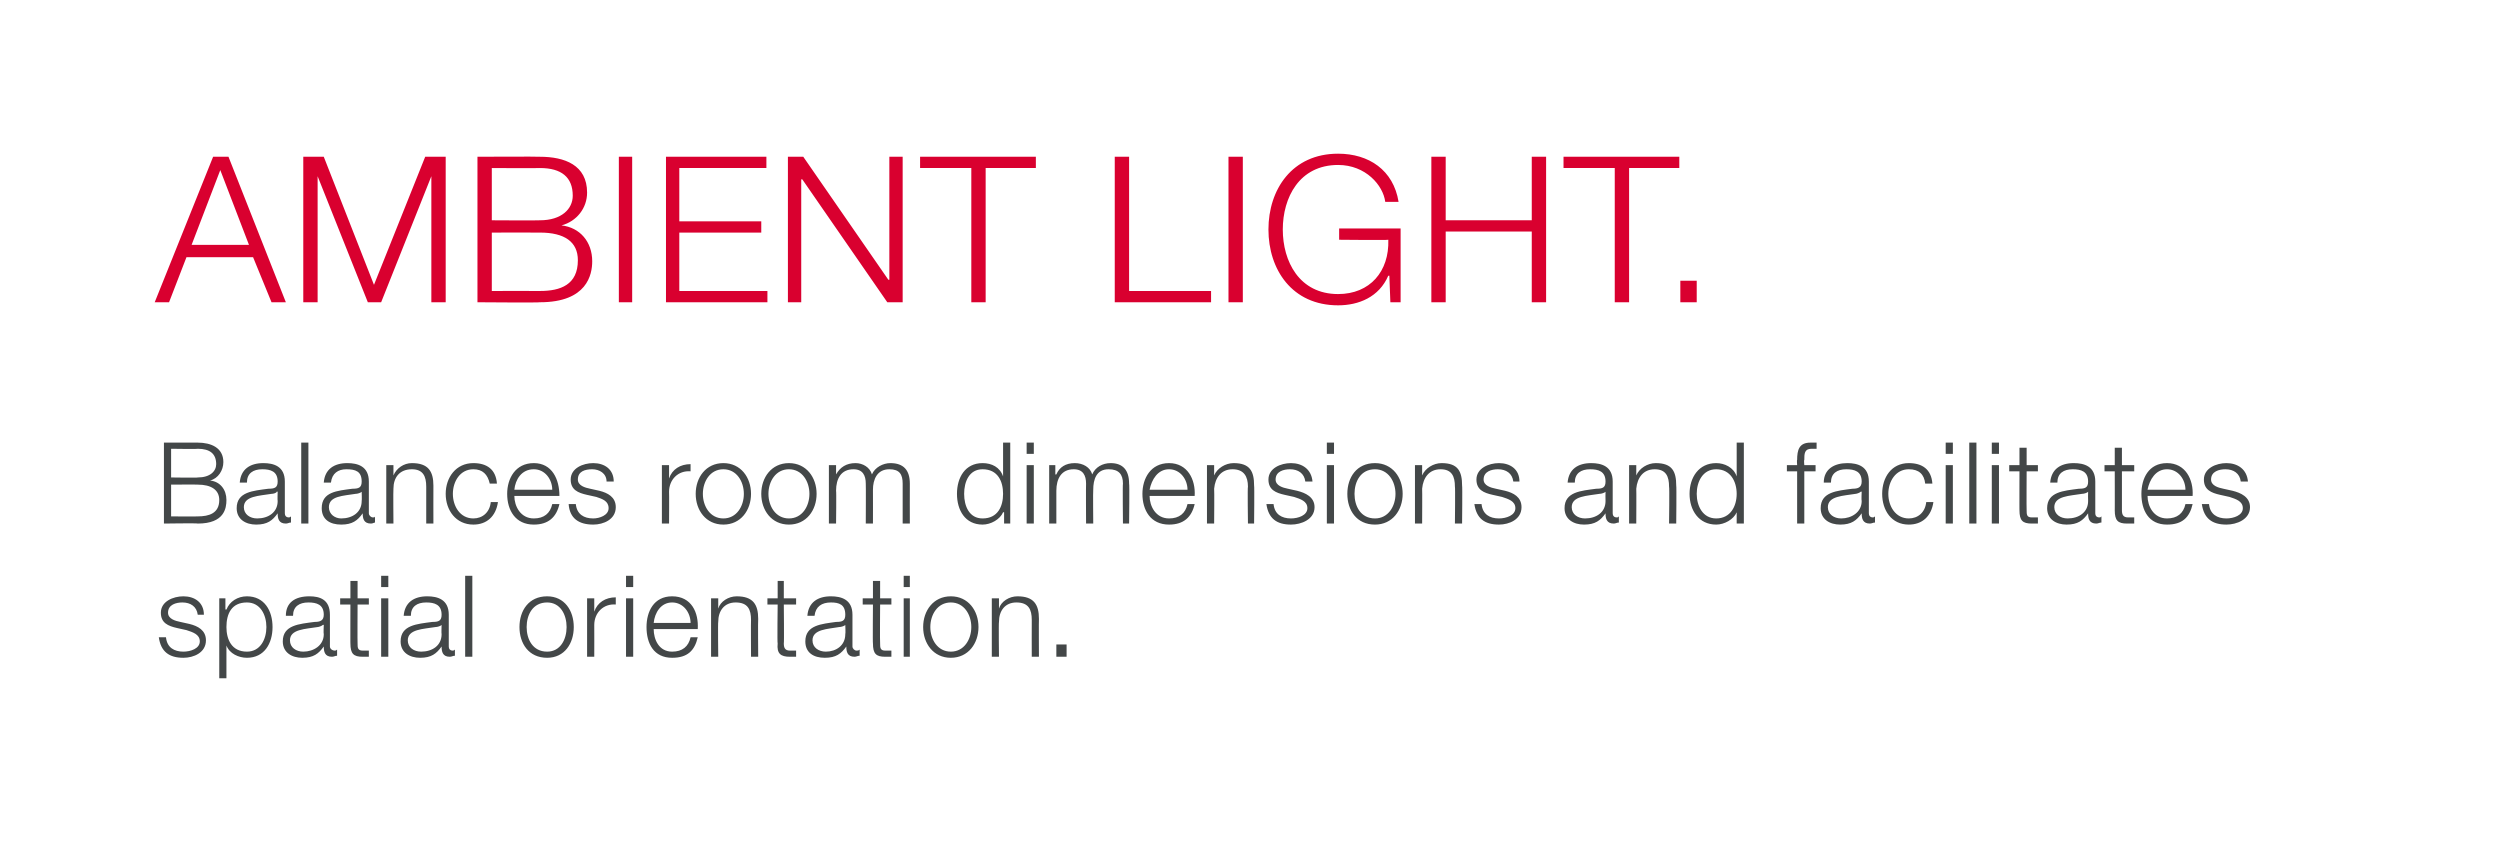
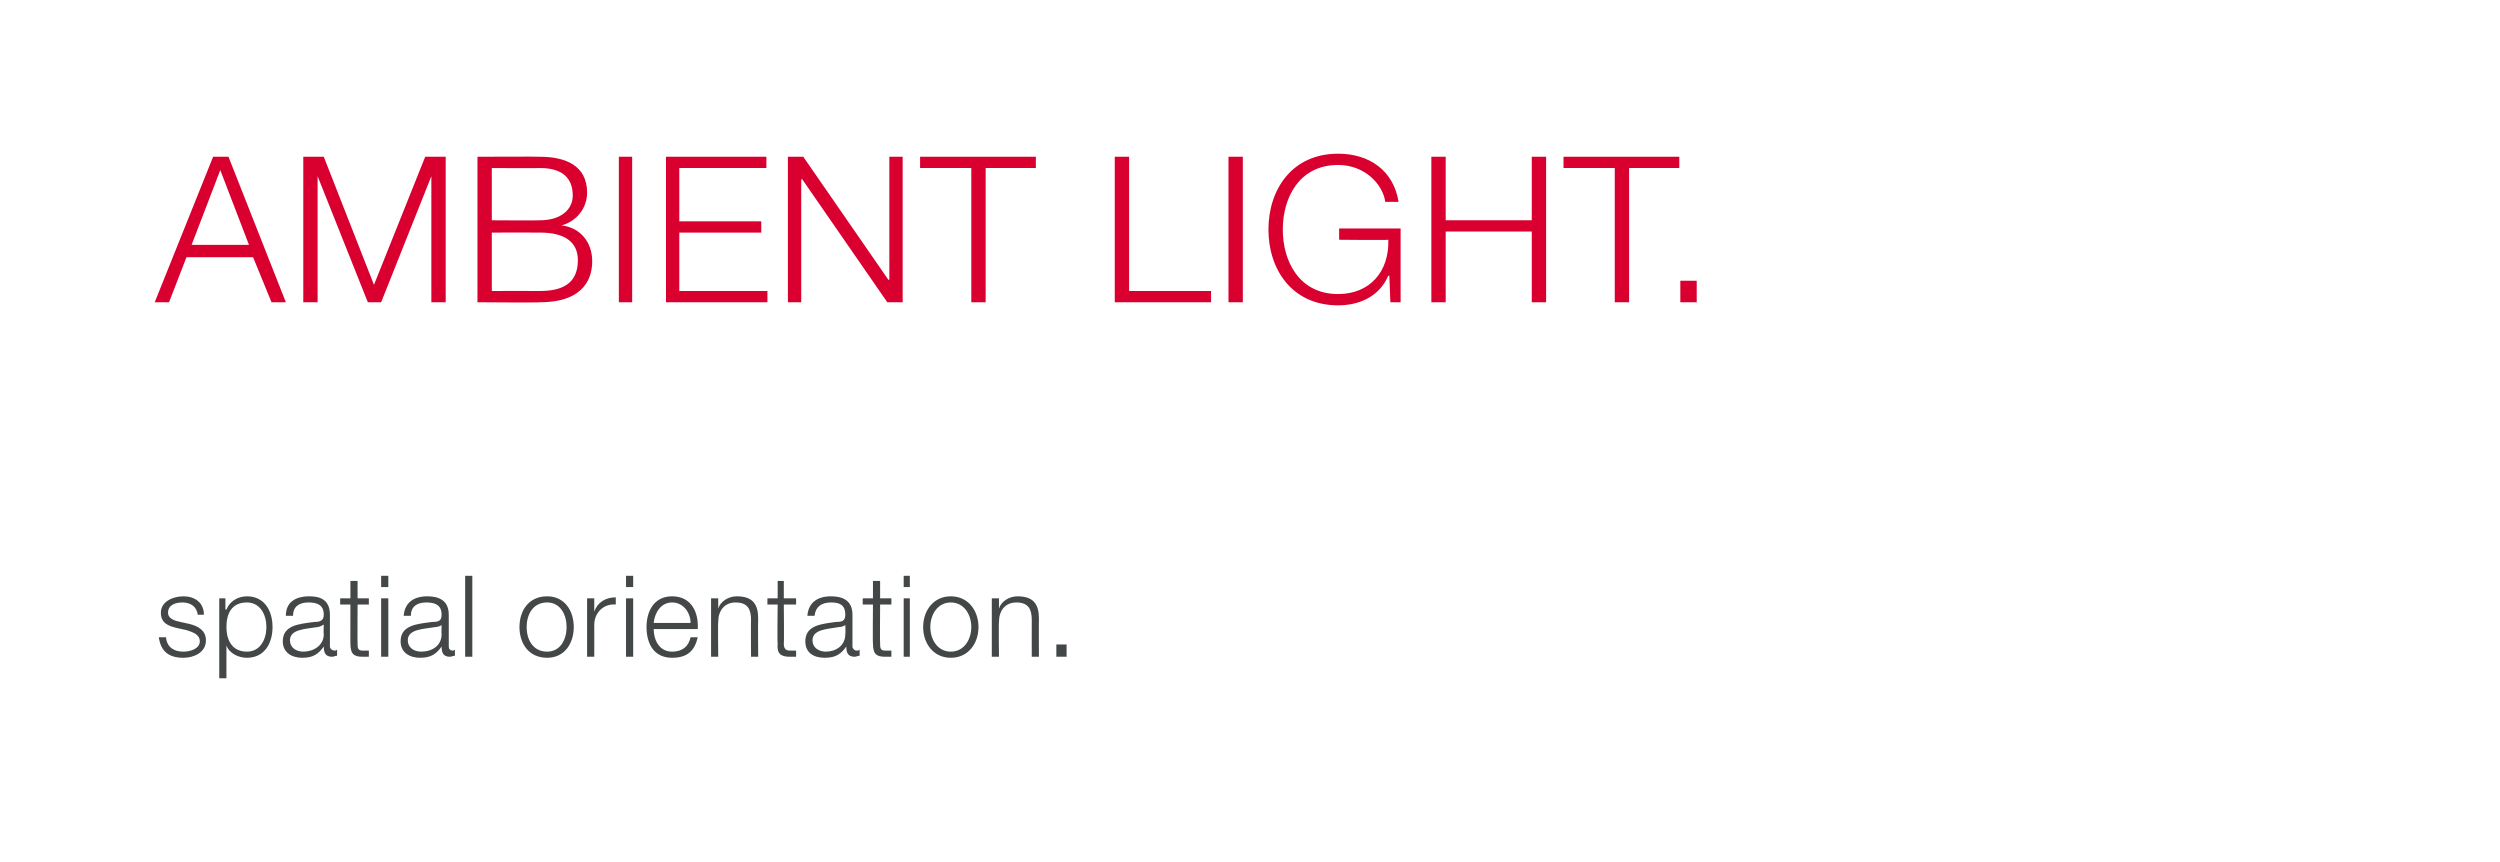
<svg xmlns="http://www.w3.org/2000/svg" version="1.1" width="244px" height="84.1px" viewBox="0 0 244 84.1">
  <desc>ambient light Balances room dimensions and facilitates spatial orientation</desc>
  <defs />
  <g id="Polygon28553">
    <path d="M 19.3 60 C 19.2 59.2 18.6 58.8 17.8 58.8 C 17.2 58.8 16.4 59 16.4 59.8 C 16.4 60.4 17.1 60.6 17.6 60.7 C 17.6 60.7 18.5 60.9 18.5 60.9 C 19.3 61.1 20.1 61.5 20.1 62.5 C 20.1 63.7 18.9 64.2 17.9 64.2 C 16.5 64.2 15.7 63.6 15.5 62.2 C 15.5 62.2 16.2 62.2 16.2 62.2 C 16.3 63.2 17 63.6 17.9 63.6 C 18.6 63.6 19.5 63.3 19.5 62.6 C 19.5 61.9 18.8 61.7 18.2 61.5 C 18.2 61.5 17.3 61.3 17.3 61.3 C 16.4 61.1 15.7 60.8 15.7 59.8 C 15.7 58.7 16.9 58.2 17.9 58.2 C 19 58.2 19.9 58.8 19.9 60 C 19.9 60 19.3 60 19.3 60 Z M 21.4 58.4 L 22 58.4 L 22 59.5 C 22 59.5 22.07 59.45 22.1 59.5 C 22.4 58.7 23.2 58.2 24.1 58.2 C 25.8 58.2 26.6 59.6 26.6 61.2 C 26.6 62.8 25.8 64.2 24.1 64.2 C 23.3 64.2 22.4 63.8 22.1 63 C 22.12 62.98 22.1 63 22.1 63 L 22.1 66.2 L 21.4 66.2 L 21.4 58.4 Z M 24.1 58.8 C 22.6 58.8 22.1 59.9 22.1 61.2 C 22.1 62.4 22.6 63.6 24.1 63.6 C 25.4 63.6 26 62.4 26 61.2 C 26 60 25.4 58.8 24.1 58.8 Z M 27.9 60.1 C 27.9 58.8 28.8 58.2 30.2 58.2 C 31.2 58.2 32.2 58.5 32.2 60 C 32.2 60 32.2 63.1 32.2 63.1 C 32.2 63.3 32.4 63.5 32.7 63.5 C 32.7 63.5 32.8 63.5 32.9 63.4 C 32.9 63.4 32.9 64 32.9 64 C 32.7 64 32.6 64.1 32.4 64.1 C 31.7 64.1 31.6 63.6 31.6 63.1 C 31.6 63.1 31.6 63.1 31.6 63.1 C 31.1 63.8 30.6 64.2 29.5 64.2 C 28.5 64.2 27.6 63.7 27.6 62.6 C 27.6 61 29.2 60.9 30.7 60.7 C 31.2 60.7 31.6 60.6 31.6 60 C 31.6 59 30.9 58.8 30.1 58.8 C 29.2 58.8 28.6 59.2 28.6 60.1 C 28.6 60.1 27.9 60.1 27.9 60.1 Z M 31.6 61 C 31.6 61 31.53 60.95 31.5 61 C 31.4 61.1 31.1 61.2 31 61.2 C 29.8 61.4 28.3 61.4 28.3 62.5 C 28.3 63.2 28.9 63.6 29.6 63.6 C 30.6 63.6 31.6 63 31.6 61.9 C 31.56 61.85 31.6 61 31.6 61 Z M 34.9 58.4 L 36 58.4 L 36 59 L 34.9 59 C 34.9 59 34.88 62.79 34.9 62.8 C 34.9 63.2 34.9 63.5 35.4 63.5 C 35.6 63.5 35.8 63.5 36 63.5 C 36 63.5 36 64.1 36 64.1 C 35.8 64.1 35.6 64.1 35.4 64.1 C 34.5 64.1 34.2 63.8 34.2 62.8 C 34.19 62.84 34.2 59 34.2 59 L 33.2 59 L 33.2 58.4 L 34.2 58.4 L 34.2 56.7 L 34.9 56.7 L 34.9 58.4 Z M 37.2 56.2 L 37.9 56.2 L 37.9 57.3 L 37.2 57.3 L 37.2 56.2 Z M 37.2 58.4 L 37.9 58.4 L 37.9 64.1 L 37.2 64.1 L 37.2 58.4 Z M 39.4 60.1 C 39.5 58.8 40.4 58.2 41.7 58.2 C 42.7 58.2 43.8 58.5 43.8 60 C 43.8 60 43.8 63.1 43.8 63.1 C 43.8 63.3 43.9 63.5 44.2 63.5 C 44.2 63.5 44.3 63.5 44.4 63.4 C 44.4 63.4 44.4 64 44.4 64 C 44.2 64 44.1 64.1 43.9 64.1 C 43.2 64.1 43.1 63.6 43.1 63.1 C 43.1 63.1 43.1 63.1 43.1 63.1 C 42.6 63.8 42.1 64.2 41 64.2 C 40 64.2 39.1 63.7 39.1 62.6 C 39.1 61 40.7 60.9 42.2 60.7 C 42.8 60.7 43.1 60.6 43.1 60 C 43.1 59 42.4 58.8 41.6 58.8 C 40.7 58.8 40.1 59.2 40.1 60.1 C 40.1 60.1 39.4 60.1 39.4 60.1 Z M 43.1 61 C 43.1 61 43.05 60.95 43.1 61 C 43 61.1 42.7 61.2 42.5 61.2 C 41.3 61.4 39.8 61.4 39.8 62.5 C 39.8 63.2 40.4 63.6 41.1 63.6 C 42.2 63.6 43.1 63 43.1 61.9 C 43.07 61.85 43.1 61 43.1 61 Z M 45.4 56.2 L 46.1 56.2 L 46.1 64.1 L 45.4 64.1 L 45.4 56.2 Z M 51.4 61.2 C 51.4 62.4 52 63.6 53.4 63.6 C 54.7 63.6 55.3 62.4 55.3 61.2 C 55.3 60 54.7 58.8 53.4 58.8 C 52 58.8 51.4 60 51.4 61.2 Z M 56 61.2 C 56 62.8 55.1 64.2 53.4 64.2 C 51.6 64.2 50.7 62.8 50.7 61.2 C 50.7 59.6 51.6 58.2 53.4 58.2 C 55.1 58.2 56 59.6 56 61.2 Z M 57.3 58.4 L 58 58.4 L 58 59.7 C 58 59.7 57.97 59.71 58 59.7 C 58.3 58.8 59.1 58.3 60.1 58.3 C 60.1 58.3 60.1 59 60.1 59 C 58.9 58.9 58 59.8 58 61 C 58.01 61.03 58 64.1 58 64.1 L 57.3 64.1 L 57.3 58.4 Z M 61.1 56.2 L 61.8 56.2 L 61.8 57.3 L 61.1 57.3 L 61.1 56.2 Z M 61.1 58.4 L 61.8 58.4 L 61.8 64.1 L 61.1 64.1 L 61.1 58.4 Z M 67.4 60.8 C 67.4 59.8 66.7 58.8 65.6 58.8 C 64.5 58.8 63.9 59.8 63.8 60.8 C 63.8 60.8 67.4 60.8 67.4 60.8 Z M 63.8 61.4 C 63.8 62.4 64.3 63.6 65.6 63.6 C 66.6 63.6 67.2 63.1 67.4 62.2 C 67.4 62.2 68.1 62.2 68.1 62.2 C 67.8 63.5 67.1 64.2 65.6 64.2 C 63.8 64.2 63.1 62.8 63.1 61.2 C 63.1 59.7 63.8 58.2 65.6 58.2 C 67.5 58.2 68.2 59.8 68.1 61.4 C 68.1 61.4 63.8 61.4 63.8 61.4 Z M 69.4 58.4 L 70.1 58.4 L 70.1 59.4 C 70.1 59.4 70.08 59.35 70.1 59.4 C 70.3 58.7 71.1 58.2 71.9 58.2 C 73.5 58.2 74 59 74 60.4 C 73.97 60.4 74 64.1 74 64.1 L 73.3 64.1 C 73.3 64.1 73.28 60.51 73.3 60.5 C 73.3 59.5 73 58.8 71.8 58.8 C 70.7 58.8 70.1 59.6 70.1 60.7 C 70.06 60.74 70.1 64.1 70.1 64.1 L 69.4 64.1 L 69.4 58.4 Z M 76.5 58.4 L 77.7 58.4 L 77.7 59 L 76.5 59 C 76.5 59 76.54 62.79 76.5 62.8 C 76.5 63.2 76.6 63.5 77.1 63.5 C 77.3 63.5 77.5 63.5 77.7 63.5 C 77.7 63.5 77.7 64.1 77.7 64.1 C 77.5 64.1 77.3 64.1 77.1 64.1 C 76.2 64.1 75.8 63.8 75.9 62.8 C 75.85 62.84 75.9 59 75.9 59 L 74.9 59 L 74.9 58.4 L 75.9 58.4 L 75.9 56.7 L 76.5 56.7 L 76.5 58.4 Z M 78.8 60.1 C 78.9 58.8 79.8 58.2 81.1 58.2 C 82.1 58.2 83.2 58.5 83.2 60 C 83.2 60 83.2 63.1 83.2 63.1 C 83.2 63.3 83.4 63.5 83.6 63.5 C 83.7 63.5 83.8 63.5 83.9 63.4 C 83.9 63.4 83.9 64 83.9 64 C 83.7 64 83.6 64.1 83.4 64.1 C 82.7 64.1 82.6 63.6 82.6 63.1 C 82.6 63.1 82.6 63.1 82.6 63.1 C 82.1 63.8 81.6 64.2 80.5 64.2 C 79.4 64.2 78.6 63.7 78.6 62.6 C 78.6 61 80.2 60.9 81.6 60.7 C 82.2 60.7 82.5 60.6 82.5 60 C 82.5 59 81.9 58.8 81.1 58.8 C 80.2 58.8 79.6 59.2 79.5 60.1 C 79.5 60.1 78.8 60.1 78.8 60.1 Z M 82.5 61 C 82.5 61 82.52 60.95 82.5 61 C 82.4 61.1 82.1 61.2 81.9 61.2 C 80.8 61.4 79.3 61.4 79.3 62.5 C 79.3 63.2 79.9 63.6 80.6 63.6 C 81.6 63.6 82.5 63 82.5 61.9 C 82.54 61.85 82.5 61 82.5 61 Z M 85.9 58.4 L 87 58.4 L 87 59 L 85.9 59 C 85.9 59 85.87 62.79 85.9 62.8 C 85.9 63.2 85.9 63.5 86.4 63.5 C 86.6 63.5 86.8 63.5 87 63.5 C 87 63.5 87 64.1 87 64.1 C 86.8 64.1 86.6 64.1 86.4 64.1 C 85.5 64.1 85.2 63.8 85.2 62.8 C 85.17 62.84 85.2 59 85.2 59 L 84.2 59 L 84.2 58.4 L 85.2 58.4 L 85.2 56.7 L 85.9 56.7 L 85.9 58.4 Z M 88.2 56.2 L 88.8 56.2 L 88.8 57.3 L 88.2 57.3 L 88.2 56.2 Z M 88.2 58.4 L 88.8 58.4 L 88.8 64.1 L 88.2 64.1 L 88.2 58.4 Z M 90.8 61.2 C 90.8 62.4 91.5 63.6 92.8 63.6 C 94.1 63.6 94.8 62.4 94.8 61.2 C 94.8 60 94.1 58.8 92.8 58.8 C 91.5 58.8 90.8 60 90.8 61.2 Z M 95.5 61.2 C 95.5 62.8 94.5 64.2 92.8 64.2 C 91.1 64.2 90.1 62.8 90.1 61.2 C 90.1 59.6 91.1 58.2 92.8 58.2 C 94.5 58.2 95.5 59.6 95.5 61.2 Z M 96.8 58.4 L 97.5 58.4 L 97.5 59.4 C 97.5 59.4 97.48 59.35 97.5 59.4 C 97.7 58.7 98.5 58.2 99.3 58.2 C 100.9 58.2 101.4 59 101.4 60.4 C 101.38 60.4 101.4 64.1 101.4 64.1 L 100.7 64.1 C 100.7 64.1 100.69 60.51 100.7 60.5 C 100.7 59.5 100.4 58.8 99.2 58.8 C 98.1 58.8 97.5 59.6 97.5 60.7 C 97.46 60.74 97.5 64.1 97.5 64.1 L 96.8 64.1 L 96.8 58.4 Z M 103.1 64.1 L 103.1 62.9 L 104.1 62.9 L 104.1 64.1 L 103.1 64.1 Z " stroke="none" fill="#434748" />
  </g>
  <g id="Polygon28552">
-     <path d="M 16.7 46.6 C 16.7 46.6 19.31 46.64 19.3 46.6 C 20.5 46.6 21.1 46 21.1 45.3 C 21.1 44.3 20.5 43.8 19.3 43.8 C 19.31 43.84 16.7 43.8 16.7 43.8 L 16.7 46.6 Z M 16 43.2 C 16 43.2 19.31 43.2 19.3 43.2 C 20.6 43.2 21.8 43.7 21.8 45.1 C 21.8 45.9 21.3 46.7 20.5 46.9 C 20.5 46.9 20.5 46.9 20.5 46.9 C 21.5 47 22.1 47.8 22.1 48.8 C 22.1 49.6 21.9 51.1 19.3 51.1 C 19.31 51.05 16 51.1 16 51.1 L 16 43.2 Z M 16.7 50.4 C 16.7 50.4 19.31 50.42 19.3 50.4 C 20.4 50.4 21.4 50.1 21.4 48.8 C 21.4 47.8 20.6 47.3 19.3 47.3 C 19.31 47.28 16.7 47.3 16.7 47.3 L 16.7 50.4 Z M 23.4 47.1 C 23.5 45.8 24.4 45.2 25.7 45.2 C 26.7 45.2 27.8 45.5 27.8 47 C 27.8 47 27.8 50.1 27.8 50.1 C 27.8 50.3 27.9 50.5 28.2 50.5 C 28.2 50.5 28.3 50.5 28.4 50.4 C 28.4 50.4 28.4 51 28.4 51 C 28.2 51 28.1 51.1 27.9 51.1 C 27.2 51.1 27.1 50.6 27.1 50.1 C 27.1 50.1 27.1 50.1 27.1 50.1 C 26.6 50.8 26.1 51.2 25 51.2 C 24 51.2 23.1 50.7 23.1 49.6 C 23.1 48 24.7 47.9 26.2 47.7 C 26.8 47.7 27.1 47.6 27.1 47 C 27.1 46 26.4 45.8 25.6 45.8 C 24.7 45.8 24.1 46.2 24.1 47.1 C 24.1 47.1 23.4 47.1 23.4 47.1 Z M 27.1 48 C 27.1 48 27.05 47.95 27 48 C 27 48.1 26.7 48.2 26.5 48.2 C 25.3 48.4 23.8 48.4 23.8 49.5 C 23.8 50.2 24.4 50.6 25.1 50.6 C 26.2 50.6 27.1 50 27.1 48.9 C 27.07 48.85 27.1 48 27.1 48 Z M 29.4 43.2 L 30.1 43.2 L 30.1 51.1 L 29.4 51.1 L 29.4 43.2 Z M 31.6 47.1 C 31.7 45.8 32.6 45.2 33.9 45.2 C 34.9 45.2 36 45.5 36 47 C 36 47 36 50.1 36 50.1 C 36 50.3 36.2 50.5 36.4 50.5 C 36.5 50.5 36.6 50.5 36.6 50.4 C 36.6 50.4 36.6 51 36.6 51 C 36.5 51 36.4 51.1 36.2 51.1 C 35.5 51.1 35.4 50.6 35.4 50.1 C 35.4 50.1 35.4 50.1 35.4 50.1 C 34.9 50.8 34.4 51.2 33.3 51.2 C 32.2 51.2 31.4 50.7 31.4 49.6 C 31.4 48 32.9 47.9 34.4 47.7 C 35 47.7 35.3 47.6 35.3 47 C 35.3 46 34.7 45.8 33.8 45.8 C 33 45.8 32.4 46.2 32.3 47.1 C 32.3 47.1 31.6 47.1 31.6 47.1 Z M 35.3 48 C 35.3 48 35.31 47.95 35.3 48 C 35.2 48.1 34.9 48.2 34.7 48.2 C 33.5 48.4 32.1 48.4 32.1 49.5 C 32.1 50.2 32.7 50.6 33.3 50.6 C 34.4 50.6 35.3 50 35.3 48.9 C 35.33 48.85 35.3 48 35.3 48 Z M 37.7 45.4 L 38.4 45.4 L 38.4 46.4 C 38.4 46.4 38.4 46.35 38.4 46.4 C 38.7 45.7 39.4 45.2 40.2 45.2 C 41.8 45.2 42.3 46 42.3 47.4 C 42.29 47.4 42.3 51.1 42.3 51.1 L 41.6 51.1 C 41.6 51.1 41.6 47.51 41.6 47.5 C 41.6 46.5 41.3 45.8 40.2 45.8 C 39 45.8 38.4 46.6 38.4 47.7 C 38.37 47.74 38.4 51.1 38.4 51.1 L 37.7 51.1 L 37.7 45.4 Z M 47.8 47.2 C 47.6 46.3 47.1 45.8 46.2 45.8 C 44.9 45.8 44.2 47 44.2 48.2 C 44.2 49.4 44.9 50.6 46.2 50.6 C 47.1 50.6 47.8 50 47.9 49 C 47.9 49 48.6 49 48.6 49 C 48.4 50.4 47.5 51.2 46.2 51.2 C 44.5 51.2 43.5 49.8 43.5 48.2 C 43.5 46.6 44.5 45.2 46.2 45.2 C 47.5 45.2 48.4 45.8 48.5 47.2 C 48.5 47.2 47.8 47.2 47.8 47.2 Z M 53.9 47.8 C 53.9 46.8 53.2 45.8 52.1 45.8 C 50.9 45.8 50.3 46.8 50.2 47.8 C 50.2 47.8 53.9 47.8 53.9 47.8 Z M 50.2 48.4 C 50.2 49.4 50.8 50.6 52.1 50.6 C 53.1 50.6 53.7 50.1 53.9 49.2 C 53.9 49.2 54.6 49.2 54.6 49.2 C 54.3 50.5 53.5 51.2 52.1 51.2 C 50.3 51.2 49.5 49.8 49.5 48.2 C 49.5 46.7 50.3 45.2 52.1 45.2 C 53.9 45.2 54.6 46.8 54.6 48.4 C 54.6 48.4 50.2 48.4 50.2 48.4 Z M 59.2 47 C 59.2 46.2 58.5 45.8 57.8 45.8 C 57.1 45.8 56.4 46 56.4 46.8 C 56.4 47.4 57.1 47.6 57.6 47.7 C 57.6 47.7 58.5 47.9 58.5 47.9 C 59.3 48.1 60.1 48.5 60.1 49.5 C 60.1 50.7 58.9 51.2 57.9 51.2 C 56.5 51.2 55.6 50.6 55.5 49.2 C 55.5 49.2 56.2 49.2 56.2 49.2 C 56.3 50.2 57 50.6 57.9 50.6 C 58.5 50.6 59.4 50.3 59.4 49.6 C 59.4 48.9 58.8 48.7 58.2 48.5 C 58.2 48.5 57.3 48.3 57.3 48.3 C 56.4 48.1 55.7 47.8 55.7 46.8 C 55.7 45.7 56.9 45.2 57.9 45.2 C 59 45.2 59.9 45.8 59.9 47 C 59.9 47 59.2 47 59.2 47 Z M 64.6 45.4 L 65.3 45.4 L 65.3 46.7 C 65.3 46.7 65.29 46.71 65.3 46.7 C 65.6 45.8 66.4 45.3 67.4 45.3 C 67.4 45.3 67.4 46 67.4 46 C 66.2 45.9 65.3 46.8 65.3 48 C 65.32 48.03 65.3 51.1 65.3 51.1 L 64.6 51.1 L 64.6 45.4 Z M 68.6 48.2 C 68.6 49.4 69.3 50.6 70.6 50.6 C 71.9 50.6 72.6 49.4 72.6 48.2 C 72.6 47 71.9 45.8 70.6 45.8 C 69.3 45.8 68.6 47 68.6 48.2 Z M 73.3 48.2 C 73.3 49.8 72.3 51.2 70.6 51.2 C 68.9 51.2 67.9 49.8 67.9 48.2 C 67.9 46.6 68.9 45.2 70.6 45.2 C 72.3 45.2 73.3 46.6 73.3 48.2 Z M 75 48.2 C 75 49.4 75.7 50.6 77 50.6 C 78.3 50.6 79 49.4 79 48.2 C 79 47 78.3 45.8 77 45.8 C 75.7 45.8 75 47 75 48.2 Z M 79.7 48.2 C 79.7 49.8 78.7 51.2 77 51.2 C 75.3 51.2 74.3 49.8 74.3 48.2 C 74.3 46.6 75.3 45.2 77 45.2 C 78.7 45.2 79.7 46.6 79.7 48.2 Z M 80.9 45.4 L 81.6 45.4 L 81.6 46.3 C 81.6 46.3 81.62 46.33 81.6 46.3 C 82 45.6 82.6 45.2 83.5 45.2 C 84.2 45.2 84.9 45.6 85.1 46.3 C 85.4 45.6 86.2 45.2 86.9 45.2 C 88.2 45.2 88.8 45.9 88.8 47.2 C 88.79 47.2 88.8 51.1 88.8 51.1 L 88.1 51.1 C 88.1 51.1 88.1 47.23 88.1 47.2 C 88.1 46.3 87.8 45.8 86.8 45.8 C 85.6 45.8 85.2 46.8 85.2 47.8 C 85.21 47.84 85.2 51.1 85.2 51.1 L 84.5 51.1 C 84.5 51.1 84.52 47.2 84.5 47.2 C 84.5 46.4 84.2 45.8 83.3 45.8 C 82.1 45.8 81.6 46.7 81.6 47.9 C 81.64 47.88 81.6 51.1 81.6 51.1 L 80.9 51.1 L 80.9 45.4 Z M 98.6 51.1 L 98 51.1 L 98 50 C 98 50 97.94 49.98 97.9 50 C 97.6 50.7 96.7 51.2 95.9 51.2 C 94.2 51.2 93.4 49.8 93.4 48.2 C 93.4 46.6 94.2 45.2 95.9 45.2 C 96.8 45.2 97.6 45.6 97.9 46.5 C 97.89 46.45 97.9 46.5 97.9 46.5 L 97.9 43.2 L 98.6 43.2 L 98.6 51.1 Z M 95.9 50.6 C 97.4 50.6 97.9 49.4 97.9 48.2 C 97.9 47 97.4 45.8 95.9 45.8 C 94.6 45.8 94.1 47 94.1 48.2 C 94.1 49.4 94.6 50.6 95.9 50.6 Z M 100.2 43.2 L 100.9 43.2 L 100.9 44.3 L 100.2 44.3 L 100.2 43.2 Z M 100.2 45.4 L 100.9 45.4 L 100.9 51.1 L 100.2 51.1 L 100.2 45.4 Z M 102.4 45.4 L 103 45.4 L 103 46.3 C 103 46.3 103.08 46.33 103.1 46.3 C 103.4 45.6 104 45.2 104.9 45.2 C 105.7 45.2 106.4 45.6 106.6 46.3 C 106.9 45.6 107.6 45.2 108.4 45.2 C 109.6 45.2 110.2 45.9 110.2 47.2 C 110.25 47.2 110.2 51.1 110.2 51.1 L 109.6 51.1 C 109.6 51.1 109.56 47.23 109.6 47.2 C 109.6 46.3 109.2 45.8 108.2 45.8 C 107 45.8 106.7 46.8 106.7 47.8 C 106.67 47.84 106.7 51.1 106.7 51.1 L 106 51.1 C 106 51.1 105.98 47.2 106 47.2 C 106 46.4 105.7 45.8 104.8 45.8 C 103.6 45.8 103.1 46.7 103.1 47.9 C 103.1 47.88 103.1 51.1 103.1 51.1 L 102.4 51.1 L 102.4 45.4 Z M 115.9 47.8 C 115.9 46.8 115.2 45.8 114.1 45.8 C 113 45.8 112.4 46.8 112.2 47.8 C 112.2 47.8 115.9 47.8 115.9 47.8 Z M 112.2 48.4 C 112.2 49.4 112.8 50.6 114.1 50.6 C 115.1 50.6 115.7 50.1 115.9 49.2 C 115.9 49.2 116.6 49.2 116.6 49.2 C 116.3 50.5 115.5 51.2 114.1 51.2 C 112.3 51.2 111.5 49.8 111.5 48.2 C 111.5 46.7 112.3 45.2 114.1 45.2 C 115.9 45.2 116.7 46.8 116.6 48.4 C 116.6 48.4 112.2 48.4 112.2 48.4 Z M 117.8 45.4 L 118.5 45.4 L 118.5 46.4 C 118.5 46.4 118.55 46.35 118.5 46.4 C 118.8 45.7 119.6 45.2 120.4 45.2 C 122 45.2 122.4 46 122.4 47.4 C 122.44 47.4 122.4 51.1 122.4 51.1 L 121.8 51.1 C 121.8 51.1 121.75 47.51 121.8 47.5 C 121.8 46.5 121.4 45.8 120.3 45.8 C 119.2 45.8 118.6 46.6 118.5 47.7 C 118.53 47.74 118.5 51.1 118.5 51.1 L 117.8 51.1 L 117.8 45.4 Z M 127.4 47 C 127.3 46.2 126.7 45.8 125.9 45.8 C 125.3 45.8 124.5 46 124.5 46.8 C 124.5 47.4 125.2 47.6 125.7 47.7 C 125.7 47.7 126.6 47.9 126.6 47.9 C 127.4 48.1 128.3 48.5 128.3 49.5 C 128.3 50.7 127 51.2 126 51.2 C 124.6 51.2 123.8 50.6 123.6 49.2 C 123.6 49.2 124.3 49.2 124.3 49.2 C 124.4 50.2 125.1 50.6 126 50.6 C 126.7 50.6 127.6 50.3 127.6 49.6 C 127.6 48.9 126.9 48.7 126.3 48.5 C 126.3 48.5 125.4 48.3 125.4 48.3 C 124.5 48.1 123.8 47.8 123.8 46.8 C 123.8 45.7 125 45.2 126 45.2 C 127.1 45.2 128 45.8 128.1 47 C 128.1 47 127.4 47 127.4 47 Z M 129.5 43.2 L 130.2 43.2 L 130.2 44.3 L 129.5 44.3 L 129.5 43.2 Z M 129.5 45.4 L 130.2 45.4 L 130.2 51.1 L 129.5 51.1 L 129.5 45.4 Z M 132.2 48.2 C 132.2 49.4 132.8 50.6 134.2 50.6 C 135.5 50.6 136.2 49.4 136.2 48.2 C 136.2 47 135.5 45.8 134.2 45.8 C 132.8 45.8 132.2 47 132.2 48.2 Z M 136.9 48.2 C 136.9 49.8 135.9 51.2 134.2 51.2 C 132.4 51.2 131.5 49.8 131.5 48.2 C 131.5 46.6 132.4 45.2 134.2 45.2 C 135.9 45.2 136.9 46.6 136.9 48.2 Z M 138.1 45.4 L 138.8 45.4 L 138.8 46.4 C 138.8 46.4 138.84 46.35 138.8 46.4 C 139.1 45.7 139.9 45.2 140.7 45.2 C 142.3 45.2 142.7 46 142.7 47.4 C 142.74 47.4 142.7 51.1 142.7 51.1 L 142 51.1 C 142 51.1 142.04 47.51 142 47.5 C 142 46.5 141.7 45.8 140.6 45.8 C 139.5 45.8 138.9 46.6 138.8 47.7 C 138.82 47.74 138.8 51.1 138.8 51.1 L 138.1 51.1 L 138.1 45.4 Z M 147.7 47 C 147.6 46.2 147 45.8 146.2 45.8 C 145.6 45.8 144.8 46 144.8 46.8 C 144.8 47.4 145.5 47.6 146 47.7 C 146 47.7 146.9 47.9 146.9 47.9 C 147.7 48.1 148.5 48.5 148.5 49.5 C 148.5 50.7 147.3 51.2 146.3 51.2 C 144.9 51.2 144.1 50.6 143.9 49.2 C 143.9 49.2 144.6 49.2 144.6 49.2 C 144.7 50.2 145.4 50.6 146.3 50.6 C 147 50.6 147.9 50.3 147.9 49.6 C 147.9 48.9 147.2 48.7 146.6 48.5 C 146.6 48.5 145.7 48.3 145.7 48.3 C 144.8 48.1 144.1 47.8 144.1 46.8 C 144.1 45.7 145.3 45.2 146.3 45.2 C 147.4 45.2 148.3 45.8 148.3 47 C 148.3 47 147.7 47 147.7 47 Z M 153 47.1 C 153.1 45.8 154 45.2 155.3 45.2 C 156.3 45.2 157.4 45.5 157.4 47 C 157.4 47 157.4 50.1 157.4 50.1 C 157.4 50.3 157.5 50.5 157.8 50.5 C 157.9 50.5 157.9 50.5 158 50.4 C 158 50.4 158 51 158 51 C 157.8 51 157.7 51.1 157.5 51.1 C 156.8 51.1 156.7 50.6 156.7 50.1 C 156.7 50.1 156.7 50.1 156.7 50.1 C 156.2 50.8 155.7 51.2 154.6 51.2 C 153.6 51.2 152.7 50.7 152.7 49.6 C 152.7 48 154.3 47.9 155.8 47.7 C 156.4 47.7 156.7 47.6 156.7 47 C 156.7 46 156 45.8 155.2 45.8 C 154.3 45.8 153.7 46.2 153.7 47.1 C 153.7 47.1 153 47.1 153 47.1 Z M 156.7 48 C 156.7 48 156.65 47.95 156.7 48 C 156.6 48.1 156.3 48.2 156.1 48.2 C 154.9 48.4 153.4 48.4 153.4 49.5 C 153.4 50.2 154 50.6 154.7 50.6 C 155.8 50.6 156.7 50 156.7 48.9 C 156.68 48.85 156.7 48 156.7 48 Z M 159 45.4 L 159.7 45.4 L 159.7 46.4 C 159.7 46.4 159.74 46.35 159.7 46.4 C 160 45.7 160.8 45.2 161.6 45.2 C 163.2 45.2 163.6 46 163.6 47.4 C 163.64 47.4 163.6 51.1 163.6 51.1 L 162.9 51.1 C 162.9 51.1 162.95 47.51 162.9 47.5 C 162.9 46.5 162.6 45.8 161.5 45.8 C 160.4 45.8 159.8 46.6 159.7 47.7 C 159.72 47.74 159.7 51.1 159.7 51.1 L 159 51.1 L 159 45.4 Z M 170.2 51.1 L 169.5 51.1 L 169.5 50 C 169.5 50 169.51 49.98 169.5 50 C 169.2 50.7 168.3 51.2 167.5 51.2 C 165.8 51.2 164.9 49.8 164.9 48.2 C 164.9 46.6 165.8 45.2 167.5 45.2 C 168.3 45.2 169.2 45.6 169.5 46.5 C 169.46 46.45 169.5 46.5 169.5 46.5 L 169.5 43.2 L 170.2 43.2 L 170.2 51.1 Z M 167.5 50.6 C 168.9 50.6 169.5 49.4 169.5 48.2 C 169.5 47 168.9 45.8 167.5 45.8 C 166.2 45.8 165.6 47 165.6 48.2 C 165.6 49.4 166.2 50.6 167.5 50.6 Z M 177.2 46 L 176.1 46 L 176.1 51.1 L 175.4 51.1 L 175.4 46 L 174.4 46 L 174.4 45.4 L 175.4 45.4 C 175.4 45.4 175.36 44.86 175.4 44.9 C 175.4 43.9 175.6 43.2 176.7 43.2 C 176.9 43.2 177.1 43.2 177.3 43.2 C 177.3 43.2 177.3 43.8 177.3 43.8 C 177.1 43.8 177 43.8 176.8 43.8 C 176.1 43.8 176.1 44.3 176.1 44.9 C 176.05 44.88 176.1 45.4 176.1 45.4 L 177.2 45.4 L 177.2 46 Z M 178 47.1 C 178 45.8 179 45.2 180.3 45.2 C 181.3 45.2 182.4 45.5 182.4 47 C 182.4 47 182.4 50.1 182.4 50.1 C 182.4 50.3 182.5 50.5 182.8 50.5 C 182.8 50.5 182.9 50.5 183 50.4 C 183 50.4 183 51 183 51 C 182.8 51 182.7 51.1 182.5 51.1 C 181.8 51.1 181.7 50.6 181.7 50.1 C 181.7 50.1 181.7 50.1 181.7 50.1 C 181.2 50.8 180.7 51.2 179.6 51.2 C 178.6 51.2 177.7 50.7 177.7 49.6 C 177.7 48 179.3 47.9 180.8 47.7 C 181.3 47.7 181.7 47.6 181.7 47 C 181.7 46 181 45.8 180.2 45.8 C 179.3 45.8 178.7 46.2 178.7 47.1 C 178.7 47.1 178 47.1 178 47.1 Z M 181.7 48 C 181.7 48 181.64 47.95 181.6 48 C 181.5 48.1 181.2 48.2 181.1 48.2 C 179.9 48.4 178.4 48.4 178.4 49.5 C 178.4 50.2 179 50.6 179.7 50.6 C 180.7 50.6 181.7 50 181.7 48.9 C 181.66 48.85 181.7 48 181.7 48 Z M 187.9 47.2 C 187.8 46.3 187.3 45.8 186.3 45.8 C 185 45.8 184.3 47 184.3 48.2 C 184.3 49.4 185 50.6 186.3 50.6 C 187.2 50.6 187.9 50 188 49 C 188 49 188.7 49 188.7 49 C 188.5 50.4 187.6 51.2 186.3 51.2 C 184.6 51.2 183.7 49.8 183.7 48.2 C 183.7 46.6 184.6 45.2 186.3 45.2 C 187.6 45.2 188.5 45.8 188.6 47.2 C 188.6 47.2 187.9 47.2 187.9 47.2 Z M 189.9 43.2 L 190.6 43.2 L 190.6 44.3 L 189.9 44.3 L 189.9 43.2 Z M 189.9 45.4 L 190.6 45.4 L 190.6 51.1 L 189.9 51.1 L 189.9 45.4 Z M 192.2 43.2 L 192.9 43.2 L 192.9 51.1 L 192.2 51.1 L 192.2 43.2 Z M 194.4 43.2 L 195.1 43.2 L 195.1 44.3 L 194.4 44.3 L 194.4 43.2 Z M 194.4 45.4 L 195.1 45.4 L 195.1 51.1 L 194.4 51.1 L 194.4 45.4 Z M 197.8 45.4 L 198.9 45.4 L 198.9 46 L 197.8 46 C 197.8 46 197.78 49.79 197.8 49.8 C 197.8 50.2 197.8 50.5 198.3 50.5 C 198.5 50.5 198.7 50.5 198.9 50.5 C 198.9 50.5 198.9 51.1 198.9 51.1 C 198.7 51.1 198.5 51.1 198.3 51.1 C 197.4 51.1 197.1 50.8 197.1 49.8 C 197.09 49.84 197.1 46 197.1 46 L 196.1 46 L 196.1 45.4 L 197.1 45.4 L 197.1 43.7 L 197.8 43.7 L 197.8 45.4 Z M 200.1 47.1 C 200.2 45.8 201.1 45.2 202.4 45.2 C 203.4 45.2 204.5 45.5 204.5 47 C 204.5 47 204.5 50.1 204.5 50.1 C 204.5 50.3 204.6 50.5 204.9 50.5 C 205 50.5 205 50.5 205.1 50.4 C 205.1 50.4 205.1 51 205.1 51 C 204.9 51 204.8 51.1 204.6 51.1 C 203.9 51.1 203.8 50.6 203.8 50.1 C 203.8 50.1 203.8 50.1 203.8 50.1 C 203.3 50.8 202.8 51.2 201.7 51.2 C 200.7 51.2 199.8 50.7 199.8 49.6 C 199.8 48 201.4 47.9 202.9 47.7 C 203.5 47.7 203.8 47.6 203.8 47 C 203.8 46 203.1 45.8 202.3 45.8 C 201.4 45.8 200.8 46.2 200.8 47.1 C 200.8 47.1 200.1 47.1 200.1 47.1 Z M 203.8 48 C 203.8 48 203.75 47.95 203.8 48 C 203.7 48.1 203.4 48.2 203.2 48.2 C 202 48.4 200.5 48.4 200.5 49.5 C 200.5 50.2 201.1 50.6 201.8 50.6 C 202.9 50.6 203.8 50 203.8 48.9 C 203.78 48.85 203.8 48 203.8 48 Z M 207.1 45.4 L 208.3 45.4 L 208.3 46 L 207.1 46 C 207.1 46 207.1 49.79 207.1 49.8 C 207.1 50.2 207.2 50.5 207.7 50.5 C 207.9 50.5 208.1 50.5 208.3 50.5 C 208.3 50.5 208.3 51.1 208.3 51.1 C 208 51.1 207.9 51.1 207.6 51.1 C 206.7 51.1 206.4 50.8 206.4 49.8 C 206.41 49.84 206.4 46 206.4 46 L 205.4 46 L 205.4 45.4 L 206.4 45.4 L 206.4 43.7 L 207.1 43.7 L 207.1 45.4 Z M 213.3 47.8 C 213.3 46.8 212.6 45.8 211.5 45.8 C 210.4 45.8 209.8 46.8 209.6 47.8 C 209.6 47.8 213.3 47.8 213.3 47.8 Z M 209.6 48.4 C 209.6 49.4 210.2 50.6 211.5 50.6 C 212.5 50.6 213.1 50.1 213.3 49.2 C 213.3 49.2 214 49.2 214 49.2 C 213.7 50.5 213 51.2 211.5 51.2 C 209.7 51.2 209 49.8 209 48.2 C 209 46.7 209.7 45.2 211.5 45.2 C 213.3 45.2 214.1 46.8 214 48.4 C 214 48.4 209.6 48.4 209.6 48.4 Z M 218.7 47 C 218.6 46.2 218 45.8 217.2 45.8 C 216.6 45.8 215.8 46 215.8 46.8 C 215.8 47.4 216.5 47.6 217 47.7 C 217 47.7 217.9 47.9 217.9 47.9 C 218.7 48.1 219.6 48.5 219.6 49.5 C 219.6 50.7 218.3 51.2 217.3 51.2 C 215.9 51.2 215.1 50.6 214.9 49.2 C 214.9 49.2 215.6 49.2 215.6 49.2 C 215.7 50.2 216.4 50.6 217.3 50.6 C 218 50.6 218.9 50.3 218.9 49.6 C 218.9 48.9 218.2 48.7 217.6 48.5 C 217.6 48.5 216.7 48.3 216.7 48.3 C 215.8 48.1 215.1 47.8 215.1 46.8 C 215.1 45.7 216.3 45.2 217.3 45.2 C 218.4 45.2 219.3 45.8 219.4 47 C 219.4 47 218.7 47 218.7 47 Z " stroke="none" fill="#434748" />
-   </g>
+     </g>
  <g id="Polygon28551">
    <path d="M 18.7 23.9 L 24.3 23.9 L 21.5 16.6 L 18.7 23.9 Z M 20.8 15.3 L 22.3 15.3 L 27.9 29.5 L 26.5 29.5 L 24.7 25.1 L 18.2 25.1 L 16.5 29.5 L 15.1 29.5 L 20.8 15.3 Z M 29.6 15.3 L 31.6 15.3 L 36.5 27.8 L 41.5 15.3 L 43.5 15.3 L 43.5 29.5 L 42.1 29.5 L 42.1 17.2 L 42.1 17.2 L 37.2 29.5 L 35.9 29.5 L 31 17.2 L 31 17.2 L 31 29.5 L 29.6 29.5 L 29.6 15.3 Z M 48 21.5 C 48 21.5 52.68 21.53 52.7 21.5 C 54.8 21.5 55.9 20.4 55.9 19.1 C 55.9 17.3 54.8 16.4 52.7 16.4 C 52.68 16.43 48 16.4 48 16.4 L 48 21.5 Z M 46.6 15.3 C 46.6 15.3 52.68 15.27 52.7 15.3 C 55.1 15.3 57.3 16.1 57.3 18.8 C 57.3 20.3 56.3 21.6 54.8 22 C 54.8 22 54.8 22 54.8 22 C 56.6 22.2 57.8 23.6 57.8 25.5 C 57.8 26.8 57.3 29.5 52.7 29.5 C 52.68 29.55 46.6 29.5 46.6 29.5 L 46.6 15.3 Z M 48 28.4 C 48 28.4 52.68 28.39 52.7 28.4 C 54.7 28.4 56.4 27.8 56.4 25.4 C 56.4 23.6 55.1 22.7 52.7 22.7 C 52.68 22.69 48 22.7 48 22.7 L 48 28.4 Z M 60.4 15.3 L 61.7 15.3 L 61.7 29.5 L 60.4 29.5 L 60.4 15.3 Z M 65 15.3 L 74.8 15.3 L 74.8 16.4 L 66.3 16.4 L 66.3 21.6 L 74.3 21.6 L 74.3 22.7 L 66.3 22.7 L 66.3 28.4 L 74.9 28.4 L 74.9 29.5 L 65 29.5 L 65 15.3 Z M 76.9 15.3 L 78.4 15.3 L 86.7 27.3 L 86.8 27.3 L 86.8 15.3 L 88.1 15.3 L 88.1 29.5 L 86.6 29.5 L 78.3 17.5 L 78.2 17.5 L 78.2 29.5 L 76.9 29.5 L 76.9 15.3 Z M 89.8 15.3 L 101.1 15.3 L 101.1 16.4 L 96.2 16.4 L 96.2 29.5 L 94.8 29.5 L 94.8 16.4 L 89.8 16.4 L 89.8 15.3 Z M 108.8 15.3 L 110.2 15.3 L 110.2 28.4 L 118.2 28.4 L 118.2 29.5 L 108.8 29.5 L 108.8 15.3 Z M 119.9 15.3 L 121.3 15.3 L 121.3 29.5 L 119.9 29.5 L 119.9 15.3 Z M 136.7 29.5 L 135.7 29.5 L 135.6 26.9 C 135.6 26.9 135.52 26.95 135.5 26.9 C 134.6 29 132.6 29.8 130.6 29.8 C 126.1 29.8 123.8 26.3 123.8 22.4 C 123.8 18.5 126.1 15 130.6 15 C 133.6 15 136 16.6 136.5 19.7 C 136.5 19.7 135.2 19.7 135.2 19.7 C 135 18.1 133.3 16.1 130.6 16.1 C 126.8 16.1 125.2 19.3 125.2 22.4 C 125.2 25.5 126.8 28.7 130.6 28.7 C 133.7 28.7 135.6 26.5 135.5 23.4 C 135.52 23.45 130.7 23.4 130.7 23.4 L 130.7 22.3 L 136.7 22.3 L 136.7 29.5 Z M 139.7 15.3 L 141.1 15.3 L 141.1 21.5 L 149.5 21.5 L 149.5 15.3 L 150.9 15.3 L 150.9 29.5 L 149.5 29.5 L 149.5 22.6 L 141.1 22.6 L 141.1 29.5 L 139.7 29.5 L 139.7 15.3 Z M 152.6 15.3 L 163.9 15.3 L 163.9 16.4 L 159 16.4 L 159 29.5 L 157.6 29.5 L 157.6 16.4 L 152.6 16.4 L 152.6 15.3 Z M 164 29.5 L 164 27.4 L 165.6 27.4 L 165.6 29.5 L 164 29.5 Z " stroke="none" fill="#d9002f" />
  </g>
</svg>